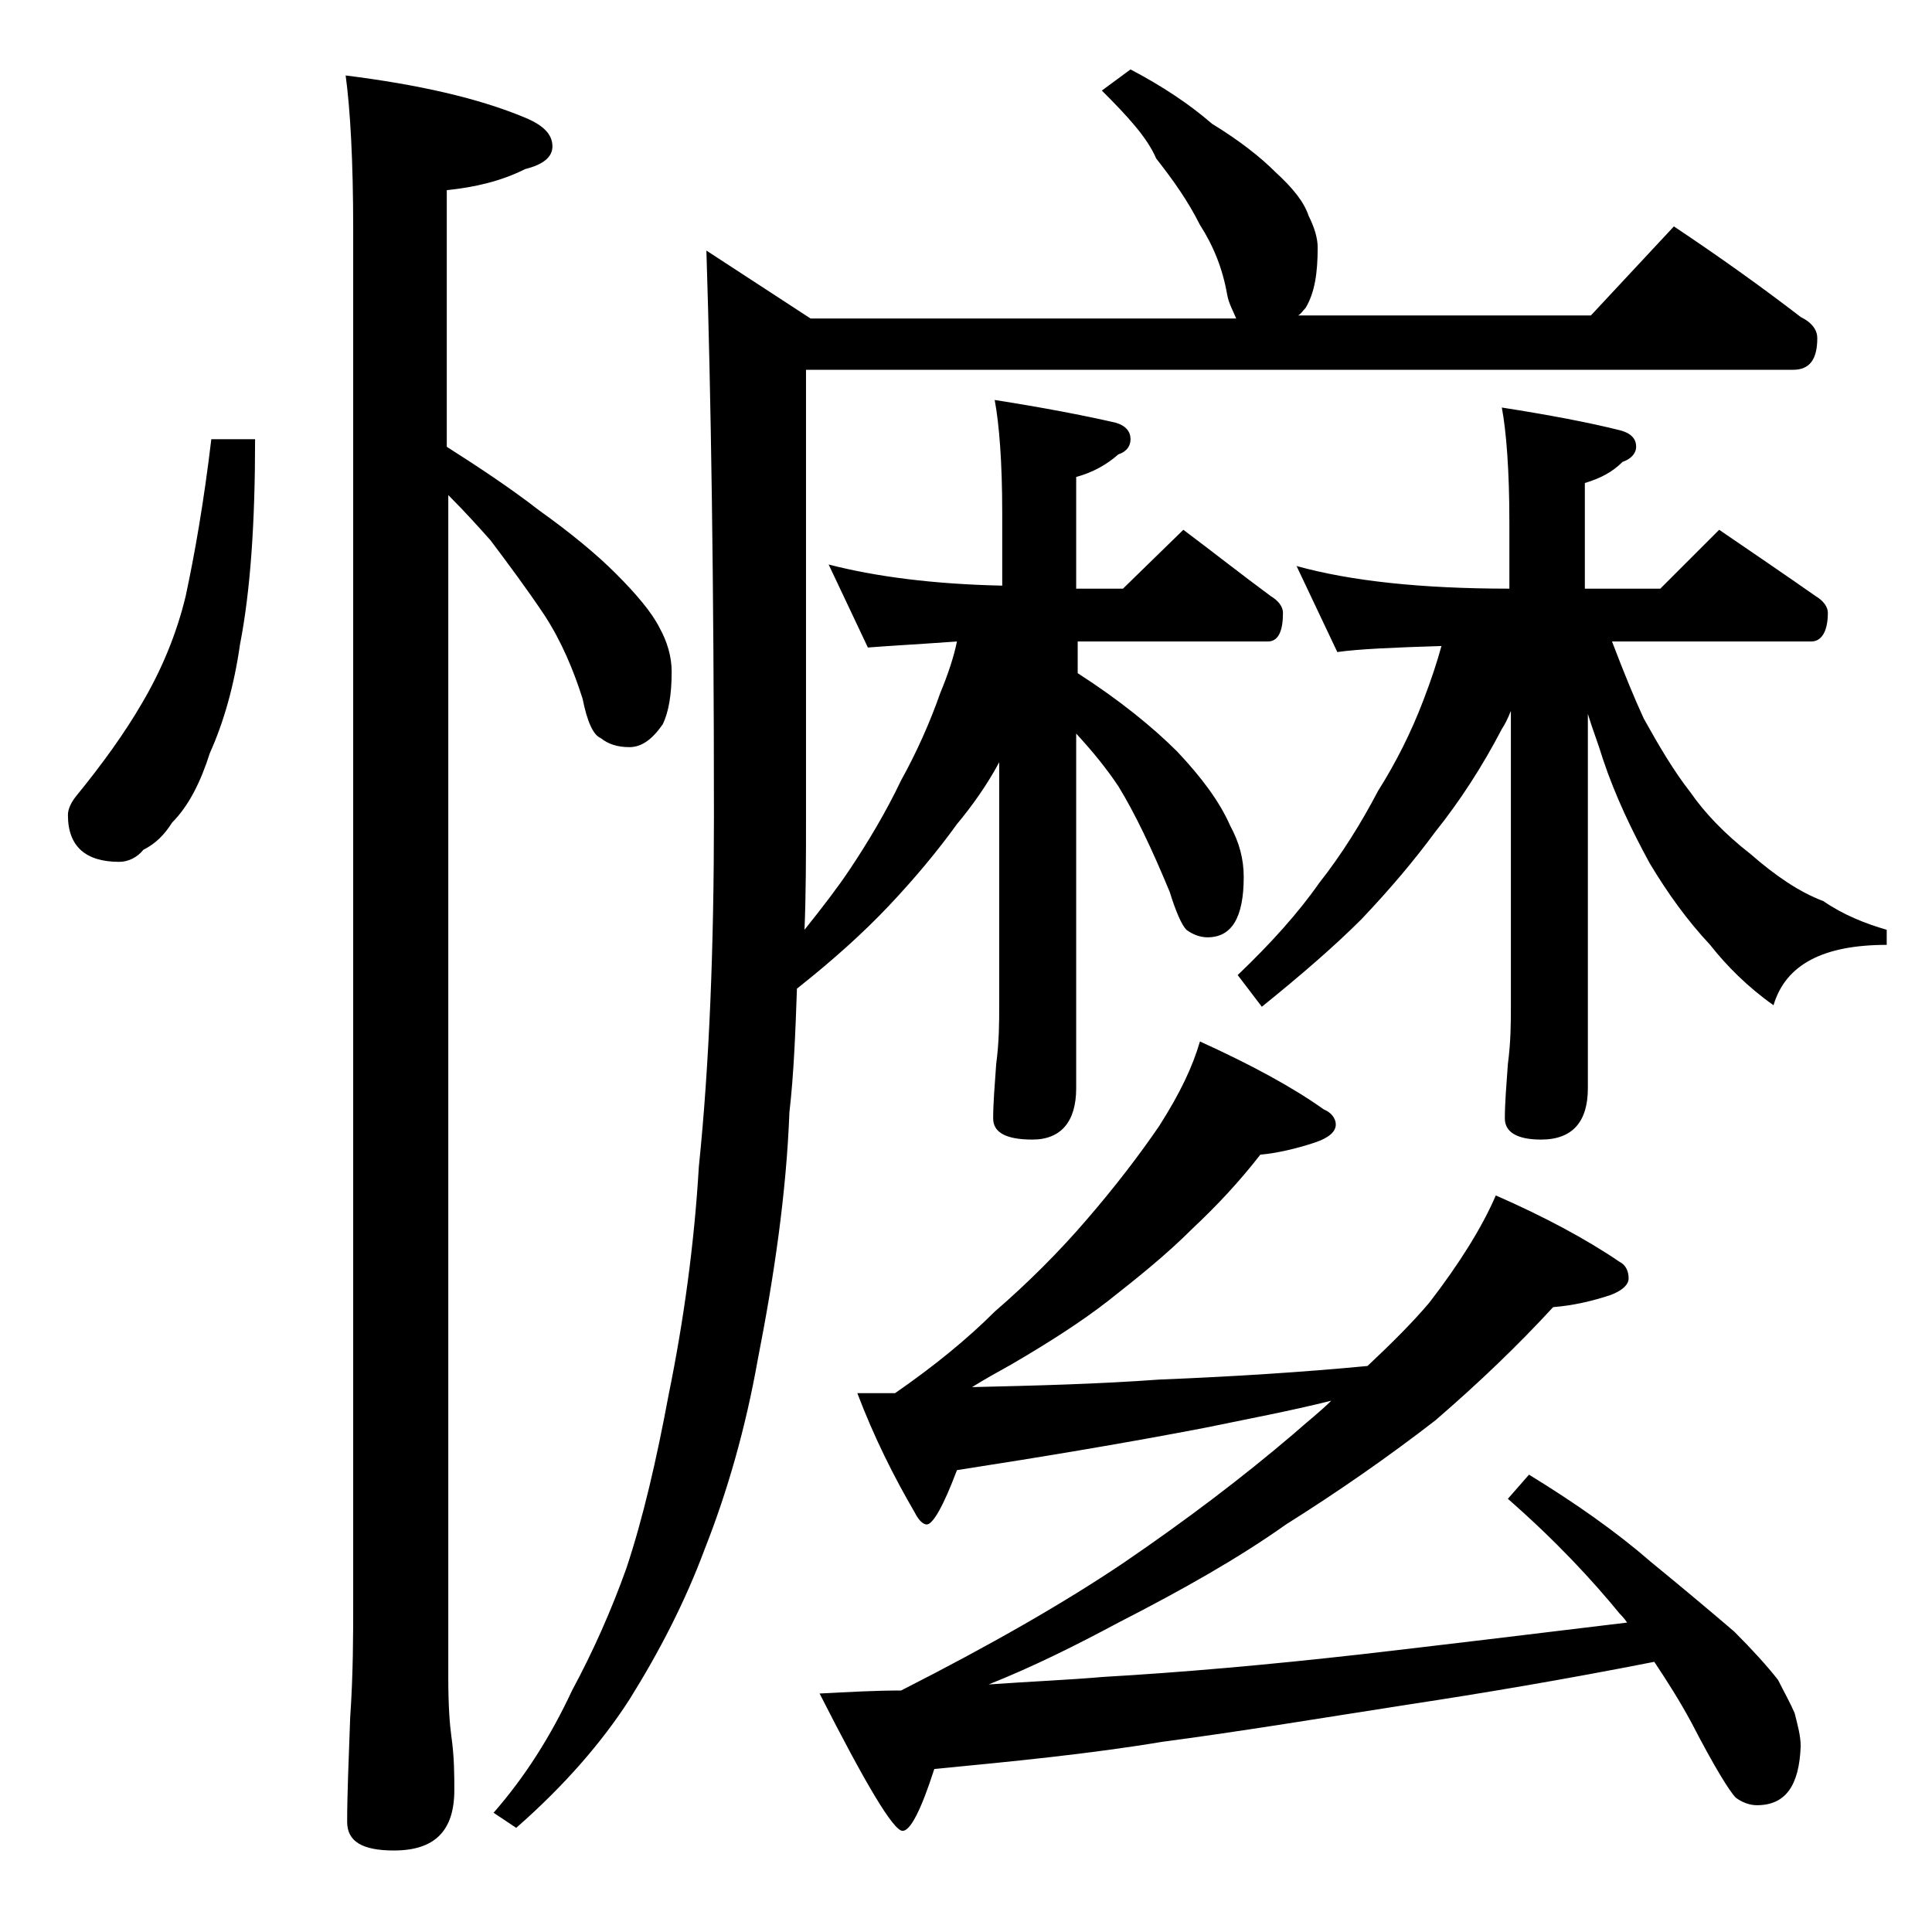
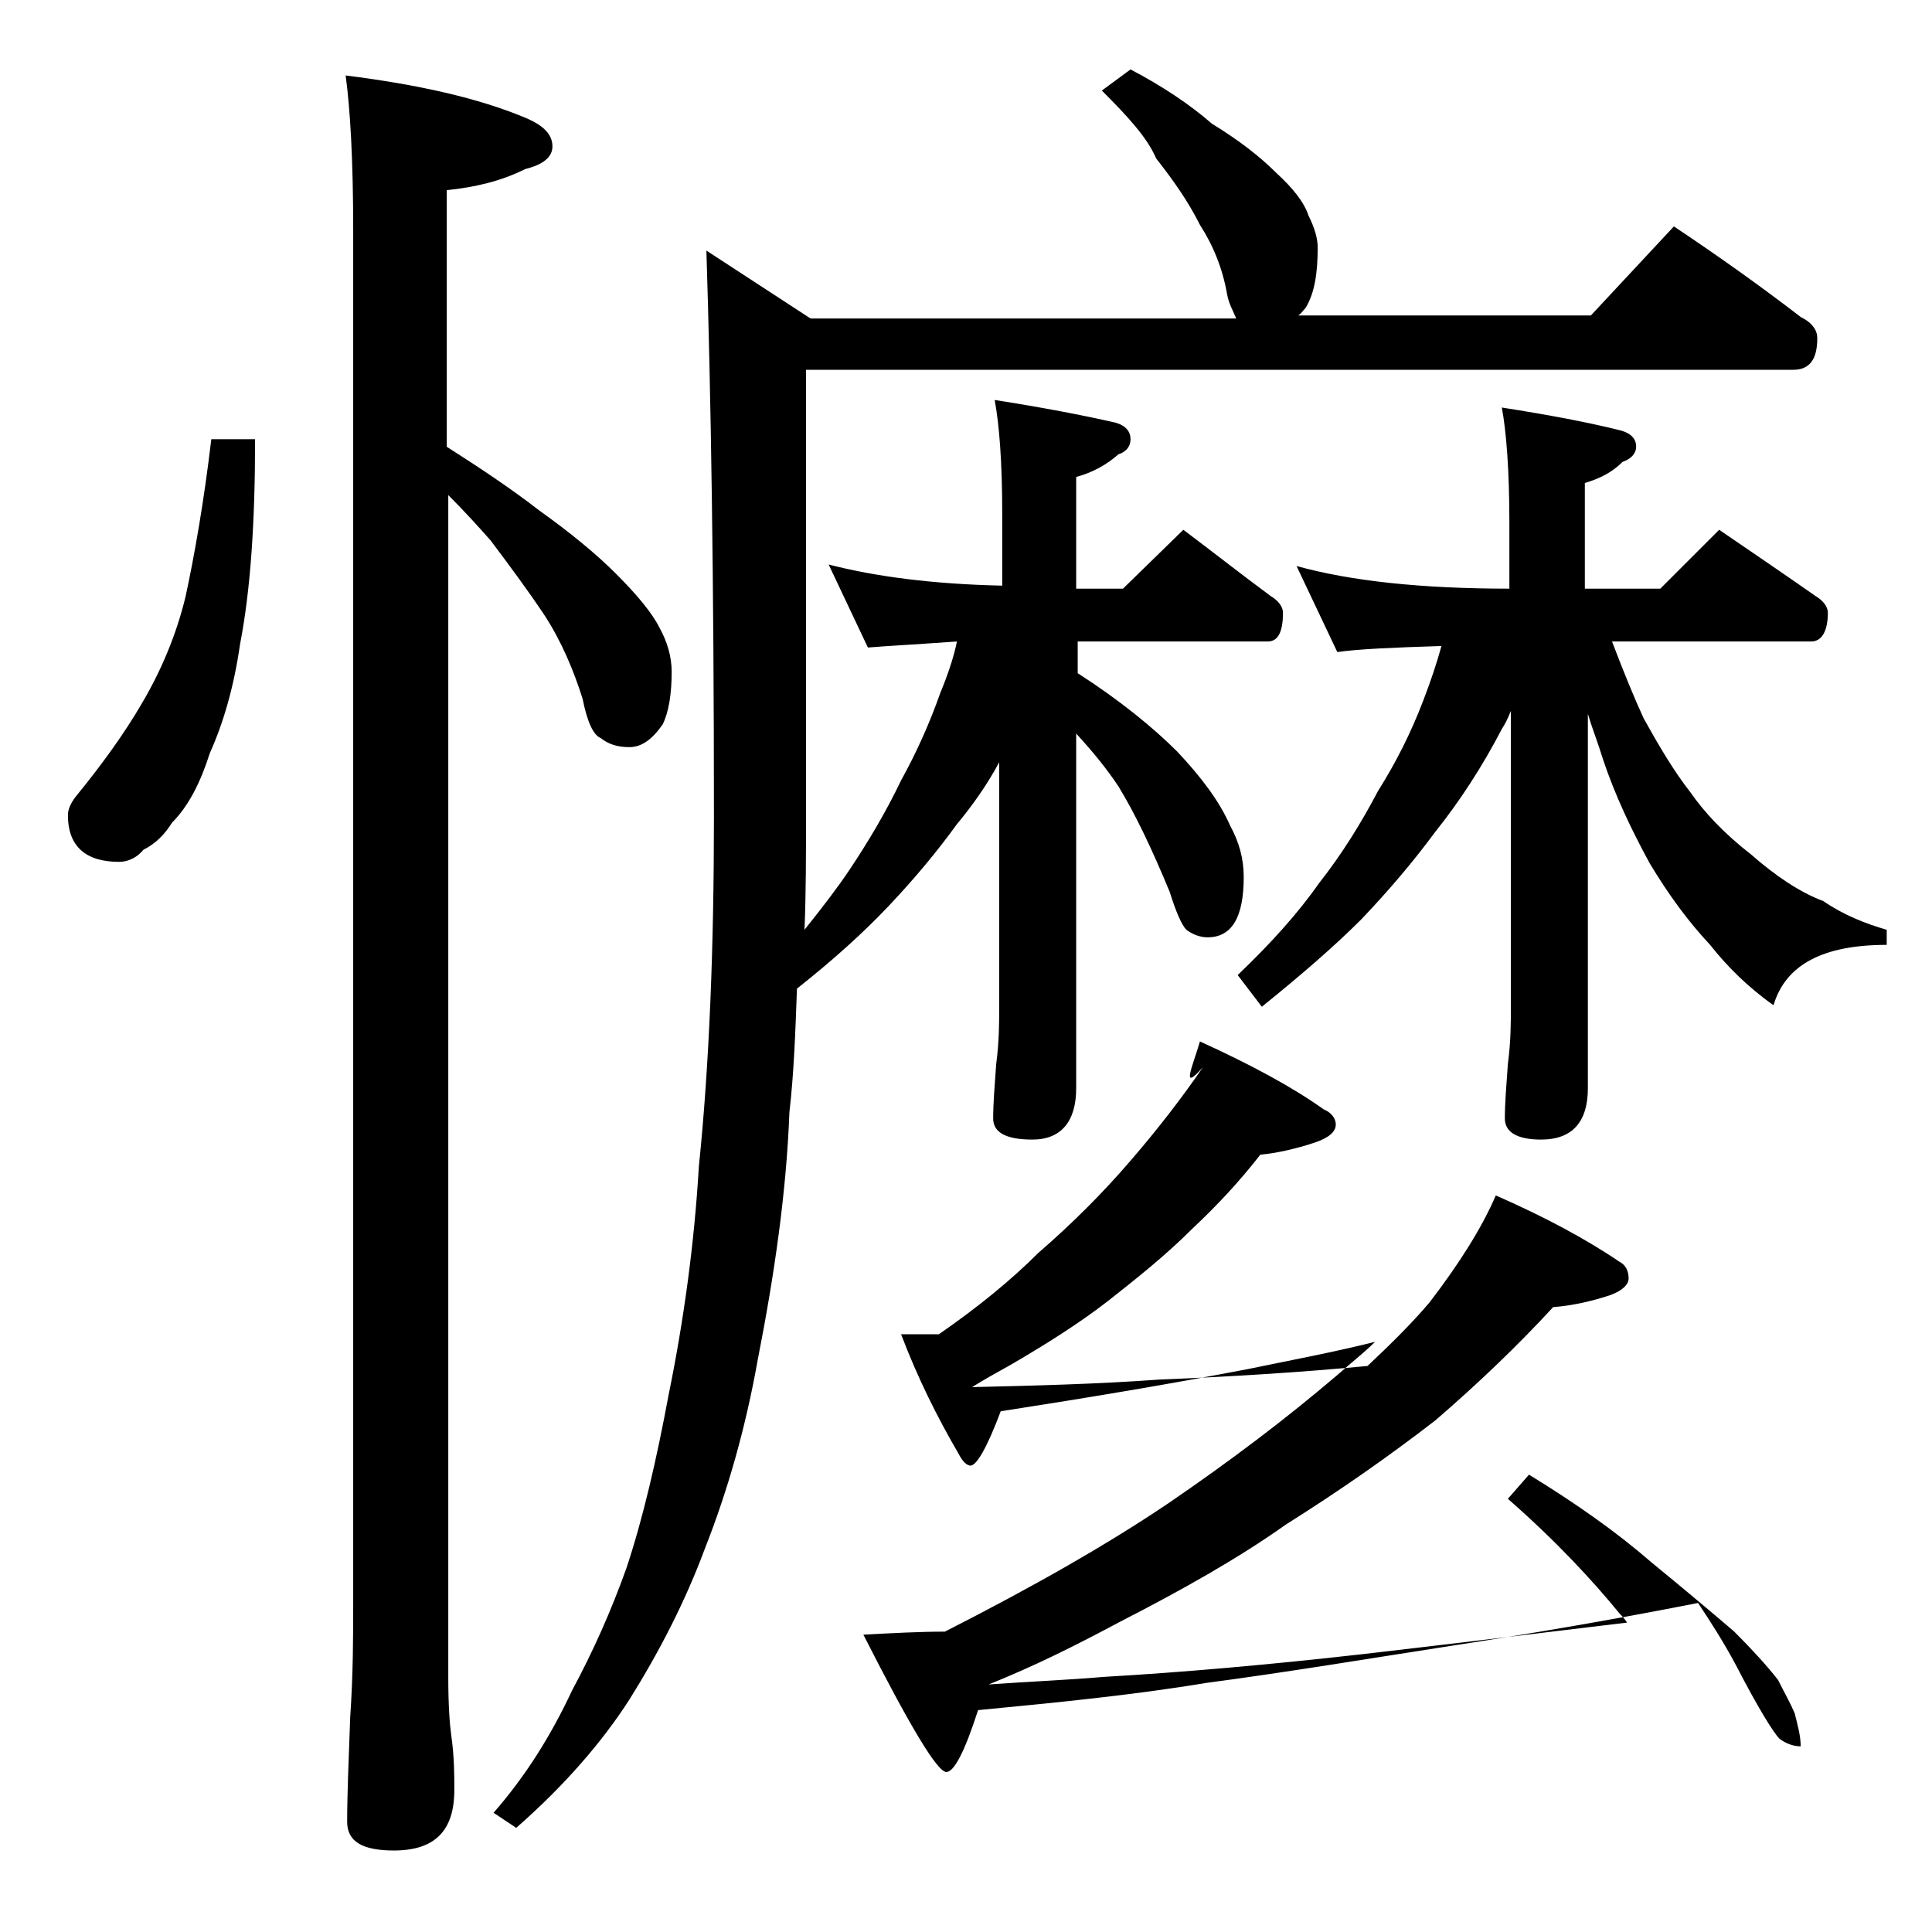
<svg xmlns="http://www.w3.org/2000/svg" version="1.1" id="Layer_1" x="0px" y="0px" viewBox="0 0 128 128" enable-background="new 0 0 128 128" xml:space="preserve">
-   <path d="M14,29.1h2.9c0,5.5-0.3,10-1,13.6c-0.4,2.8-1.1,5.2-2,7.2c-0.6,1.9-1.4,3.5-2.5,4.6c-0.5,0.8-1.1,1.4-1.9,1.8  c-0.4,0.5-1,0.8-1.6,0.8c-2.2,0-3.4-1-3.4-3.1c0-0.4,0.2-0.8,0.5-1.2c1.8-2.2,3.3-4.3,4.4-6.2c1.3-2.2,2.3-4.6,2.9-7.1  C12.9,36.7,13.5,33.3,14,29.1z M22.9,5c4.8,0.6,8.8,1.5,11.9,2.8c1.2,0.5,1.8,1.1,1.8,1.9c0,0.7-0.6,1.2-1.8,1.5  c-1.6,0.8-3.3,1.2-5.2,1.4v17c2.2,1.4,4.3,2.8,6.1,4.2c2.1,1.5,3.8,2.9,5.1,4.2c1.4,1.4,2.4,2.6,2.9,3.6c0.5,0.9,0.8,1.9,0.8,2.9  c0,1.5-0.2,2.7-0.6,3.5c-0.7,1-1.4,1.5-2.2,1.5c-0.8,0-1.4-0.2-1.9-0.6c-0.5-0.2-0.9-1.1-1.2-2.6c-0.6-1.9-1.4-3.8-2.5-5.5  c-1.2-1.8-2.4-3.4-3.6-5c-0.8-0.9-1.7-1.9-2.8-3v78.4c0,1.8,0.1,3.1,0.2,3.8c0.2,1.4,0.2,2.6,0.2,3.6c0,2.7-1.3,4-4,4  c-2.1,0-3.1-0.6-3.1-1.9c0-1.8,0.1-4.1,0.2-6.9c0.2-2.9,0.2-5.5,0.2-7.6v-91C23.4,10.6,23.2,7.2,22.9,5z M74.9,4.6  c2.1,1.1,3.9,2.3,5.4,3.6c1.8,1.1,3.2,2.2,4.2,3.2c1.2,1.1,1.9,2,2.2,2.9c0.4,0.8,0.6,1.5,0.6,2.1c0,1.7-0.2,3-0.8,4  c-0.2,0.2-0.3,0.4-0.5,0.5h19.4l5.5-5.9c3,2,5.8,4,8.4,6c0.8,0.4,1.1,0.9,1.1,1.4c0,1.4-0.5,2.1-1.6,2.1H53.4V54  c0,2.7,0,5.2-0.1,7.6c1.2-1.5,2.2-2.8,3-4c1.2-1.8,2.4-3.8,3.4-5.9c1-1.8,1.9-3.8,2.6-5.8c0.5-1.2,0.9-2.4,1.1-3.4  c-2.8,0.2-4.7,0.3-5.9,0.4l-2.6-5.5c3.1,0.8,6.9,1.3,11.5,1.4V34c0-3.4-0.2-5.9-0.5-7.5c3.2,0.5,5.8,1,8,1.5c0.7,0.2,1,0.6,1,1.1  c0,0.4-0.2,0.8-0.8,1c-0.8,0.7-1.7,1.2-2.8,1.5V39h3.1l4-3.9c2,1.5,3.9,3,5.8,4.4c0.5,0.3,0.8,0.7,0.8,1.1c0,1.2-0.3,1.9-1,1.9H71.4  v2.1c2.8,1.8,5,3.6,6.6,5.2c1.6,1.7,2.8,3.3,3.5,4.9c0.6,1.1,0.9,2.2,0.9,3.4c0,2.7-0.8,4-2.4,4c-0.5,0-1-0.2-1.4-0.5  c-0.3-0.3-0.7-1.2-1.1-2.5c-1.2-2.9-2.3-5.2-3.4-7c-0.8-1.2-1.7-2.3-2.8-3.5v23.5c0,2.2-1,3.4-2.9,3.4c-1.8,0-2.6-0.5-2.6-1.4  c0-1,0.1-2.2,0.2-3.6c0.2-1.5,0.2-2.8,0.2-3.9V50.5c-0.8,1.5-1.8,2.9-2.8,4.1c-1.3,1.8-2.8,3.6-4.5,5.4c-1.7,1.8-3.7,3.6-6.1,5.5  c-0.1,2.8-0.2,5.6-0.5,8.2c-0.2,5.3-1,10.8-2.1,16.4c-0.8,4.5-2,8.7-3.5,12.5c-1.3,3.5-3,6.8-5,10c-1.8,2.8-4.3,5.7-7.5,8.5l-1.5-1  c2.1-2.4,3.8-5.1,5.2-8.1c1.4-2.6,2.6-5.3,3.6-8.1c1.1-3.3,2-7.2,2.8-11.5c1-4.9,1.7-10,2-15.1c0.7-6.8,1-14.6,1-23.2  c0-15.6-0.2-28.1-0.5-37.5l6.9,4.5h28.2c-0.2-0.5-0.5-1-0.6-1.6c-0.3-1.7-0.9-3.2-1.8-4.6c-0.8-1.6-1.8-3-2.9-4.4  C76,9.1,74.7,7.7,73,6L74.9,4.6z M79.5,69c3.3,1.5,6.1,3,8.2,4.5c0.5,0.2,0.8,0.6,0.8,1c0,0.5-0.5,0.9-1.4,1.2  c-1.2,0.4-2.5,0.7-3.6,0.8c-1.4,1.8-2.9,3.4-4.5,4.9c-1.8,1.8-3.7,3.3-5.6,4.8c-1.8,1.4-4,2.8-6.4,4.2c-0.9,0.5-1.8,1-2.6,1.5  c4.2-0.1,8.3-0.2,12.4-0.5c5-0.2,9.6-0.5,13.8-0.9c1.6-1.5,3-2.9,4.1-4.2c2-2.6,3.5-5,4.4-7.1c3.2,1.4,6,2.9,8.2,4.4  c0.4,0.2,0.6,0.6,0.6,1.1c0,0.4-0.4,0.8-1.2,1.1c-1.2,0.4-2.5,0.7-3.8,0.8c-2.3,2.5-4.9,5-7.8,7.5c-3.1,2.4-6.4,4.7-9.9,6.9  c-3.1,2.2-6.8,4.3-11.1,6.5c-2.8,1.5-5.6,2.9-8.6,4.1c2.8-0.2,5.3-0.3,7.6-0.5c5.2-0.3,10.9-0.8,17.1-1.5c5.2-0.6,11-1.3,17.6-2.1  c-0.2-0.3-0.4-0.5-0.5-0.6c-1.8-2.2-4.2-4.8-7.4-7.6l1.4-1.6c3.1,1.9,5.8,3.8,8.1,5.8c2.2,1.8,4.1,3.4,5.5,4.6  c1.2,1.2,2.2,2.3,2.9,3.2c0.4,0.8,0.8,1.5,1.1,2.2c0.2,0.8,0.4,1.5,0.4,2.2c-0.1,2.6-1,3.9-2.9,3.9c-0.5,0-1-0.2-1.4-0.5  c-0.4-0.4-1.4-2-2.9-4.9c-0.8-1.5-1.7-2.9-2.5-4.1c-6.1,1.2-11.5,2.1-16.1,2.8c-5.8,0.9-11.2,1.8-16.5,2.5  c-4.8,0.8-9.9,1.3-15.1,1.8c-0.9,2.8-1.6,4.1-2.1,4.1c-0.6,0-2.4-3-5.5-9.1c1.9-0.1,3.7-0.2,5.4-0.2c5.9-3,10.8-5.8,14.8-8.5  c4.1-2.8,7.8-5.6,11.2-8.5c0.9-0.8,1.8-1.5,2.5-2.2c-2.8,0.7-5.5,1.2-8.4,1.8c-5.2,1-10.6,1.9-16.4,2.8c-0.9,2.4-1.6,3.6-2,3.6  c-0.2,0-0.5-0.2-0.8-0.8c-1.4-2.4-2.7-5-3.8-7.9h2.5c2.6-1.8,4.8-3.6,6.6-5.4c2.2-1.9,4.3-4,6.1-6.1c1.9-2.2,3.5-4.3,4.8-6.2  C78.2,72.4,79,70.7,79.5,69z M85.9,37.5c3.6,1,8.3,1.5,14.1,1.5v-4.4c0-3.4-0.2-6-0.5-7.6c3.2,0.5,5.8,1,7.8,1.5  c0.8,0.2,1.1,0.6,1.1,1.1c0,0.4-0.3,0.8-0.9,1c-0.7,0.7-1.5,1.1-2.5,1.4v7h5l3.9-3.9c2.2,1.5,4.4,3,6.4,4.4c0.5,0.3,0.8,0.7,0.8,1.1  c0,1.2-0.4,1.9-1.1,1.9h-13.2c0.8,2.1,1.5,3.8,2.1,5.1c1,1.8,2,3.5,3.1,4.9c0.9,1.3,2.2,2.7,4,4.1c1.6,1.4,3.2,2.5,4.8,3.1  c1.3,0.9,2.8,1.5,4.2,1.9v1c-4.2,0-6.7,1.3-7.5,4c-1.7-1.2-3.1-2.6-4.2-4c-1.5-1.6-2.8-3.4-4-5.4c-1.2-2.2-2.3-4.5-3.1-6.9  c-0.3-1-0.7-2-1-3v24.8c0,2.2-1,3.4-3.1,3.4c-1.6,0-2.4-0.5-2.4-1.4c0-1,0.1-2.2,0.2-3.6c0.2-1.5,0.2-2.8,0.2-3.9V47.1  c-0.2,0.5-0.4,0.9-0.6,1.2c-1.3,2.5-2.8,4.8-4.4,6.8c-1.4,1.9-3,3.8-4.9,5.8c-1.8,1.8-4,3.7-6.6,5.8l-1.6-2.1c2.2-2.1,4-4.1,5.4-6.1  c1.5-1.9,2.8-4,3.9-6.1c1.2-1.9,2.2-3.9,3-6c0.5-1.3,0.9-2.5,1.2-3.6c-3.2,0.1-5.5,0.2-6.9,0.4L85.9,37.5z" />
+   <path d="M14,29.1h2.9c0,5.5-0.3,10-1,13.6c-0.4,2.8-1.1,5.2-2,7.2c-0.6,1.9-1.4,3.5-2.5,4.6c-0.5,0.8-1.1,1.4-1.9,1.8  c-0.4,0.5-1,0.8-1.6,0.8c-2.2,0-3.4-1-3.4-3.1c0-0.4,0.2-0.8,0.5-1.2c1.8-2.2,3.3-4.3,4.4-6.2c1.3-2.2,2.3-4.6,2.9-7.1  C12.9,36.7,13.5,33.3,14,29.1z M22.9,5c4.8,0.6,8.8,1.5,11.9,2.8c1.2,0.5,1.8,1.1,1.8,1.9c0,0.7-0.6,1.2-1.8,1.5  c-1.6,0.8-3.3,1.2-5.2,1.4v17c2.2,1.4,4.3,2.8,6.1,4.2c2.1,1.5,3.8,2.9,5.1,4.2c1.4,1.4,2.4,2.6,2.9,3.6c0.5,0.9,0.8,1.9,0.8,2.9  c0,1.5-0.2,2.7-0.6,3.5c-0.7,1-1.4,1.5-2.2,1.5c-0.8,0-1.4-0.2-1.9-0.6c-0.5-0.2-0.9-1.1-1.2-2.6c-0.6-1.9-1.4-3.8-2.5-5.5  c-1.2-1.8-2.4-3.4-3.6-5c-0.8-0.9-1.7-1.9-2.8-3v78.4c0,1.8,0.1,3.1,0.2,3.8c0.2,1.4,0.2,2.6,0.2,3.6c0,2.7-1.3,4-4,4  c-2.1,0-3.1-0.6-3.1-1.9c0-1.8,0.1-4.1,0.2-6.9c0.2-2.9,0.2-5.5,0.2-7.6v-91C23.4,10.6,23.2,7.2,22.9,5z M74.9,4.6  c2.1,1.1,3.9,2.3,5.4,3.6c1.8,1.1,3.2,2.2,4.2,3.2c1.2,1.1,1.9,2,2.2,2.9c0.4,0.8,0.6,1.5,0.6,2.1c0,1.7-0.2,3-0.8,4  c-0.2,0.2-0.3,0.4-0.5,0.5h19.4l5.5-5.9c3,2,5.8,4,8.4,6c0.8,0.4,1.1,0.9,1.1,1.4c0,1.4-0.5,2.1-1.6,2.1H53.4V54  c0,2.7,0,5.2-0.1,7.6c1.2-1.5,2.2-2.8,3-4c1.2-1.8,2.4-3.8,3.4-5.9c1-1.8,1.9-3.8,2.6-5.8c0.5-1.2,0.9-2.4,1.1-3.4  c-2.8,0.2-4.7,0.3-5.9,0.4l-2.6-5.5c3.1,0.8,6.9,1.3,11.5,1.4V34c0-3.4-0.2-5.9-0.5-7.5c3.2,0.5,5.8,1,8,1.5c0.7,0.2,1,0.6,1,1.1  c0,0.4-0.2,0.8-0.8,1c-0.8,0.7-1.7,1.2-2.8,1.5V39h3.1l4-3.9c2,1.5,3.9,3,5.8,4.4c0.5,0.3,0.8,0.7,0.8,1.1c0,1.2-0.3,1.9-1,1.9H71.4  v2.1c2.8,1.8,5,3.6,6.6,5.2c1.6,1.7,2.8,3.3,3.5,4.9c0.6,1.1,0.9,2.2,0.9,3.4c0,2.7-0.8,4-2.4,4c-0.5,0-1-0.2-1.4-0.5  c-0.3-0.3-0.7-1.2-1.1-2.5c-1.2-2.9-2.3-5.2-3.4-7c-0.8-1.2-1.7-2.3-2.8-3.5v23.5c0,2.2-1,3.4-2.9,3.4c-1.8,0-2.6-0.5-2.6-1.4  c0-1,0.1-2.2,0.2-3.6c0.2-1.5,0.2-2.8,0.2-3.9V50.5c-0.8,1.5-1.8,2.9-2.8,4.1c-1.3,1.8-2.8,3.6-4.5,5.4c-1.7,1.8-3.7,3.6-6.1,5.5  c-0.1,2.8-0.2,5.6-0.5,8.2c-0.2,5.3-1,10.8-2.1,16.4c-0.8,4.5-2,8.7-3.5,12.5c-1.3,3.5-3,6.8-5,10c-1.8,2.8-4.3,5.7-7.5,8.5l-1.5-1  c2.1-2.4,3.8-5.1,5.2-8.1c1.4-2.6,2.6-5.3,3.6-8.1c1.1-3.3,2-7.2,2.8-11.5c1-4.9,1.7-10,2-15.1c0.7-6.8,1-14.6,1-23.2  c0-15.6-0.2-28.1-0.5-37.5l6.9,4.5h28.2c-0.2-0.5-0.5-1-0.6-1.6c-0.3-1.7-0.9-3.2-1.8-4.6c-0.8-1.6-1.8-3-2.9-4.4  C76,9.1,74.7,7.7,73,6L74.9,4.6z M79.5,69c3.3,1.5,6.1,3,8.2,4.5c0.5,0.2,0.8,0.6,0.8,1c0,0.5-0.5,0.9-1.4,1.2  c-1.2,0.4-2.5,0.7-3.6,0.8c-1.4,1.8-2.9,3.4-4.5,4.9c-1.8,1.8-3.7,3.3-5.6,4.8c-1.8,1.4-4,2.8-6.4,4.2c-0.9,0.5-1.8,1-2.6,1.5  c4.2-0.1,8.3-0.2,12.4-0.5c5-0.2,9.6-0.5,13.8-0.9c1.6-1.5,3-2.9,4.1-4.2c2-2.6,3.5-5,4.4-7.1c3.2,1.4,6,2.9,8.2,4.4  c0.4,0.2,0.6,0.6,0.6,1.1c0,0.4-0.4,0.8-1.2,1.1c-1.2,0.4-2.5,0.7-3.8,0.8c-2.3,2.5-4.9,5-7.8,7.5c-3.1,2.4-6.4,4.7-9.9,6.9  c-3.1,2.2-6.8,4.3-11.1,6.5c-2.8,1.5-5.6,2.9-8.6,4.1c2.8-0.2,5.3-0.3,7.6-0.5c5.2-0.3,10.9-0.8,17.1-1.5c5.2-0.6,11-1.3,17.6-2.1  c-0.2-0.3-0.4-0.5-0.5-0.6c-1.8-2.2-4.2-4.8-7.4-7.6l1.4-1.6c3.1,1.9,5.8,3.8,8.1,5.8c2.2,1.8,4.1,3.4,5.5,4.6  c1.2,1.2,2.2,2.3,2.9,3.2c0.4,0.8,0.8,1.5,1.1,2.2c0.2,0.8,0.4,1.5,0.4,2.2c-0.5,0-1-0.2-1.4-0.5  c-0.4-0.4-1.4-2-2.9-4.9c-0.8-1.5-1.7-2.9-2.5-4.1c-6.1,1.2-11.5,2.1-16.1,2.8c-5.8,0.9-11.2,1.8-16.5,2.5  c-4.8,0.8-9.9,1.3-15.1,1.8c-0.9,2.8-1.6,4.1-2.1,4.1c-0.6,0-2.4-3-5.5-9.1c1.9-0.1,3.7-0.2,5.4-0.2c5.9-3,10.8-5.8,14.8-8.5  c4.1-2.8,7.8-5.6,11.2-8.5c0.9-0.8,1.8-1.5,2.5-2.2c-2.8,0.7-5.5,1.2-8.4,1.8c-5.2,1-10.6,1.9-16.4,2.8c-0.9,2.4-1.6,3.6-2,3.6  c-0.2,0-0.5-0.2-0.8-0.8c-1.4-2.4-2.7-5-3.8-7.9h2.5c2.6-1.8,4.8-3.6,6.6-5.4c2.2-1.9,4.3-4,6.1-6.1c1.9-2.2,3.5-4.3,4.8-6.2  C78.2,72.4,79,70.7,79.5,69z M85.9,37.5c3.6,1,8.3,1.5,14.1,1.5v-4.4c0-3.4-0.2-6-0.5-7.6c3.2,0.5,5.8,1,7.8,1.5  c0.8,0.2,1.1,0.6,1.1,1.1c0,0.4-0.3,0.8-0.9,1c-0.7,0.7-1.5,1.1-2.5,1.4v7h5l3.9-3.9c2.2,1.5,4.4,3,6.4,4.4c0.5,0.3,0.8,0.7,0.8,1.1  c0,1.2-0.4,1.9-1.1,1.9h-13.2c0.8,2.1,1.5,3.8,2.1,5.1c1,1.8,2,3.5,3.1,4.9c0.9,1.3,2.2,2.7,4,4.1c1.6,1.4,3.2,2.5,4.8,3.1  c1.3,0.9,2.8,1.5,4.2,1.9v1c-4.2,0-6.7,1.3-7.5,4c-1.7-1.2-3.1-2.6-4.2-4c-1.5-1.6-2.8-3.4-4-5.4c-1.2-2.2-2.3-4.5-3.1-6.9  c-0.3-1-0.7-2-1-3v24.8c0,2.2-1,3.4-3.1,3.4c-1.6,0-2.4-0.5-2.4-1.4c0-1,0.1-2.2,0.2-3.6c0.2-1.5,0.2-2.8,0.2-3.9V47.1  c-0.2,0.5-0.4,0.9-0.6,1.2c-1.3,2.5-2.8,4.8-4.4,6.8c-1.4,1.9-3,3.8-4.9,5.8c-1.8,1.8-4,3.7-6.6,5.8l-1.6-2.1c2.2-2.1,4-4.1,5.4-6.1  c1.5-1.9,2.8-4,3.9-6.1c1.2-1.9,2.2-3.9,3-6c0.5-1.3,0.9-2.5,1.2-3.6c-3.2,0.1-5.5,0.2-6.9,0.4L85.9,37.5z" />
</svg>